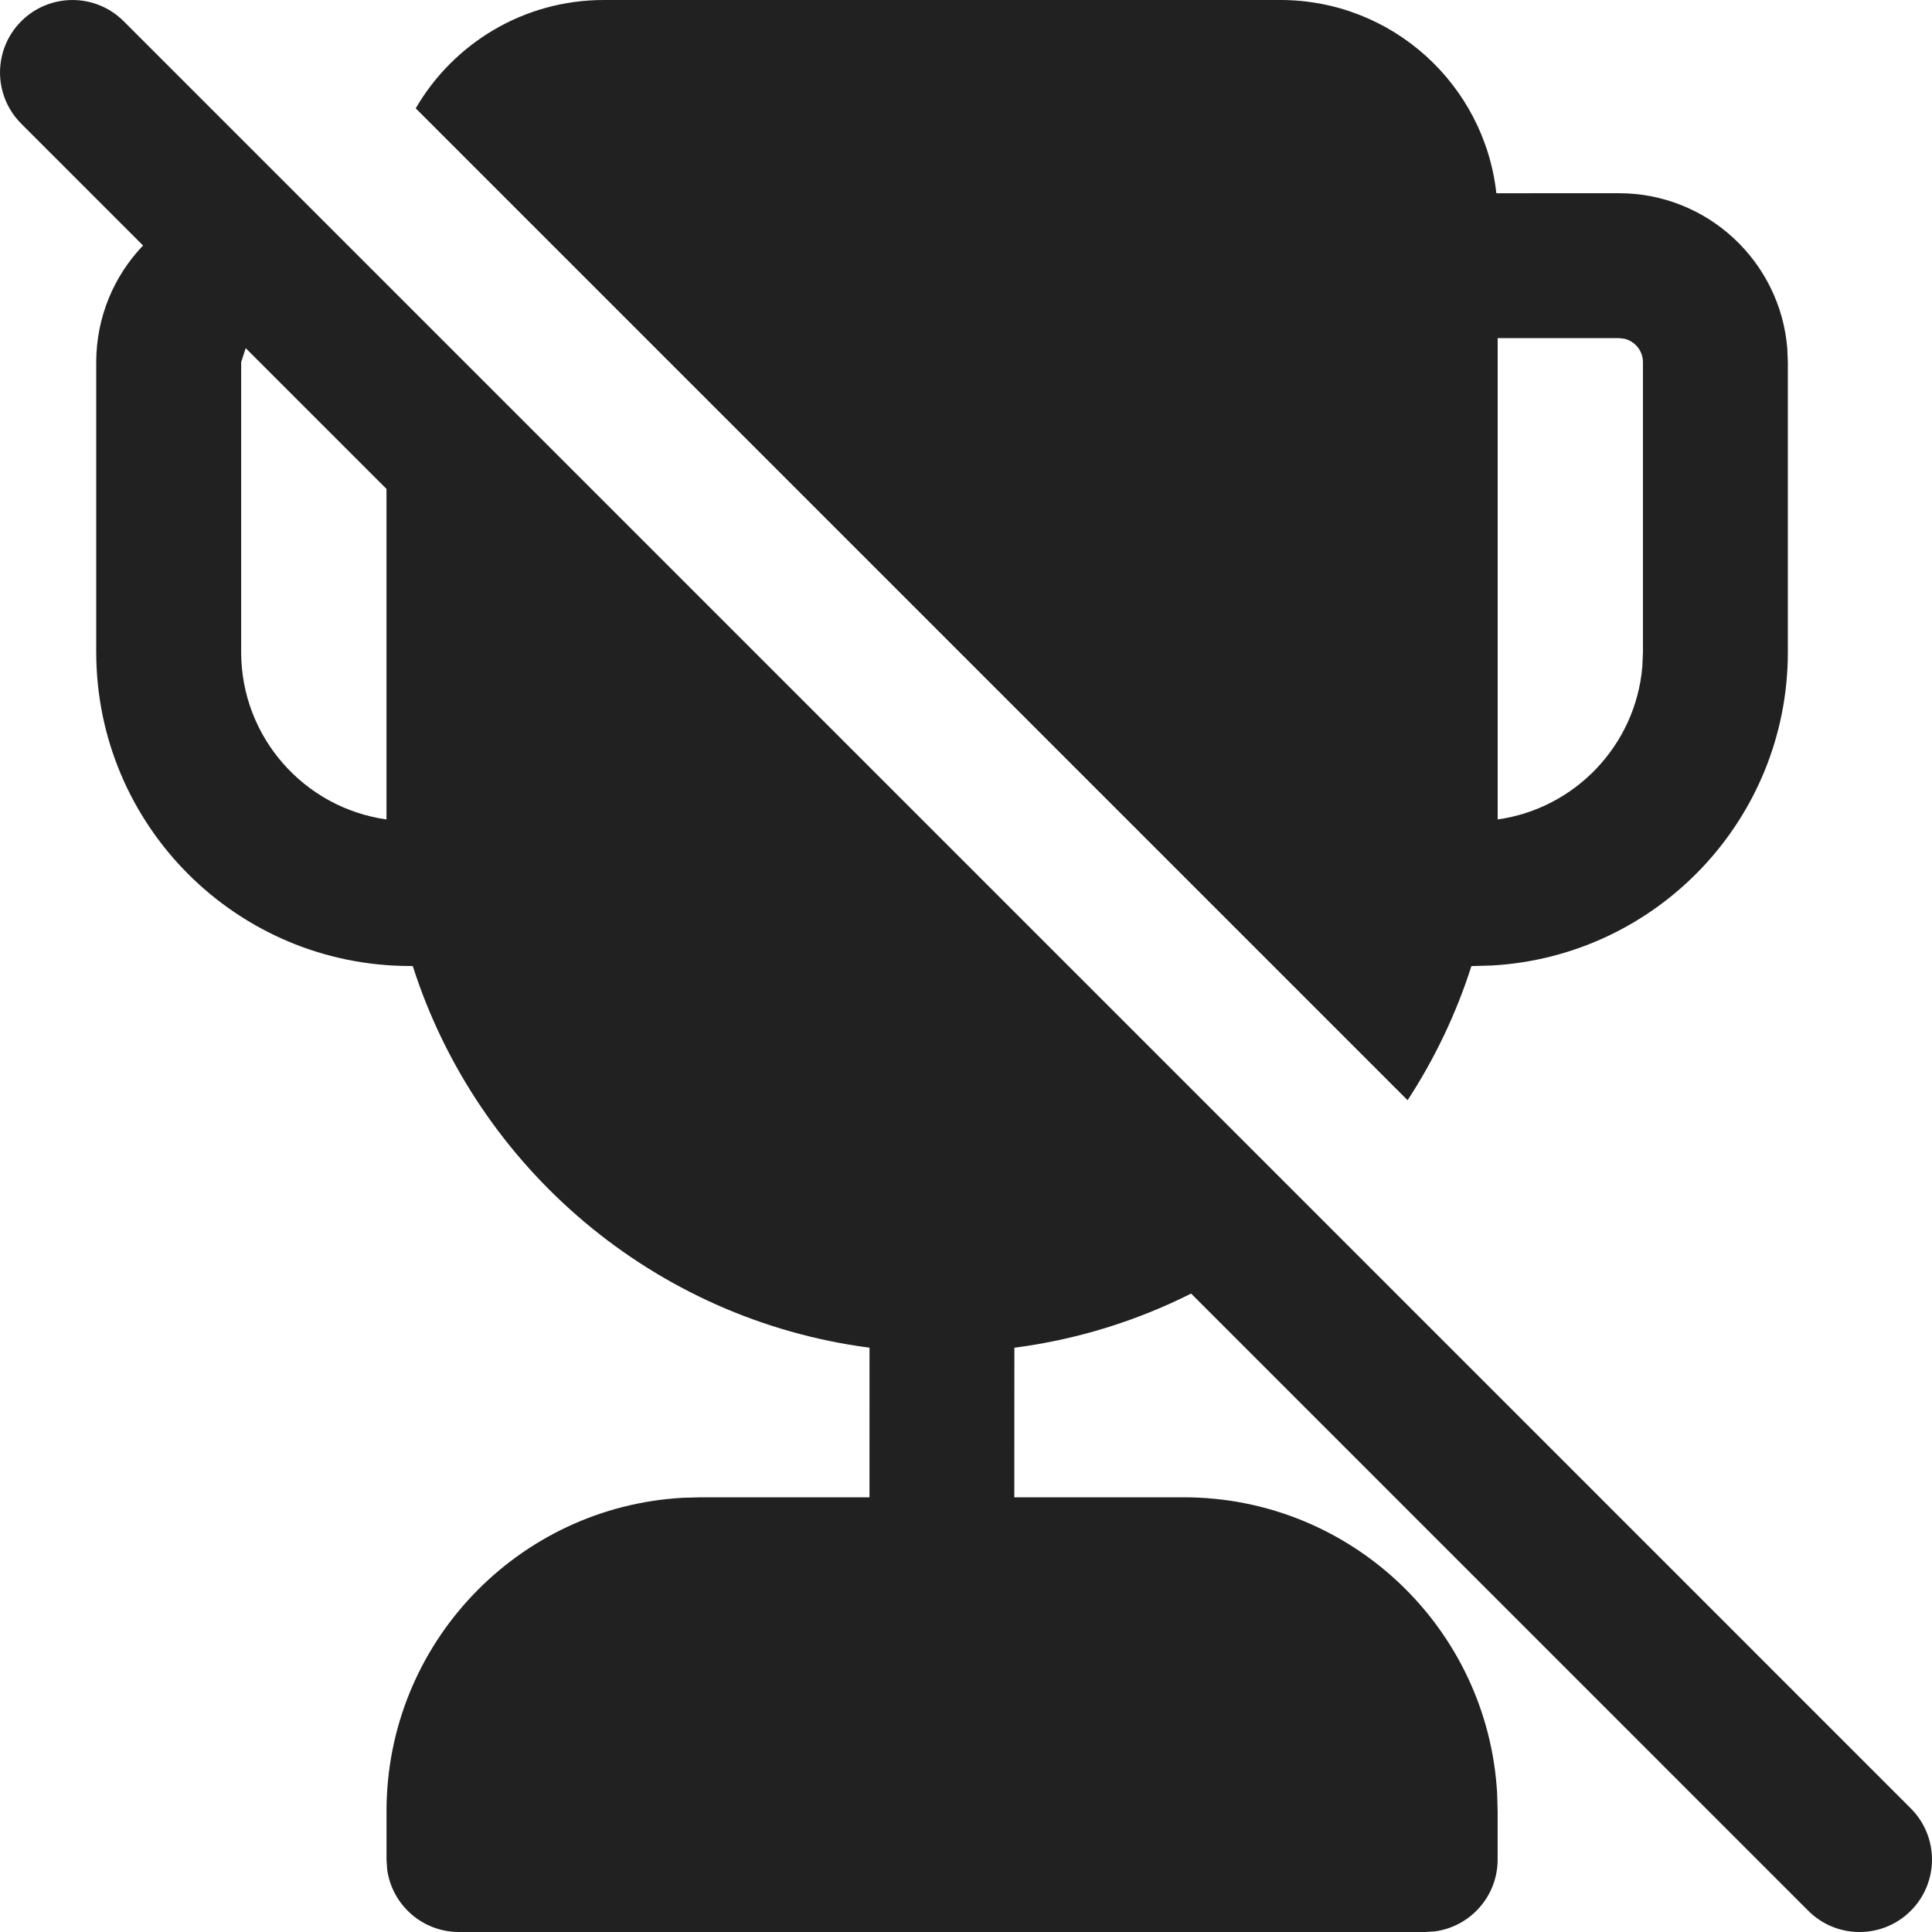
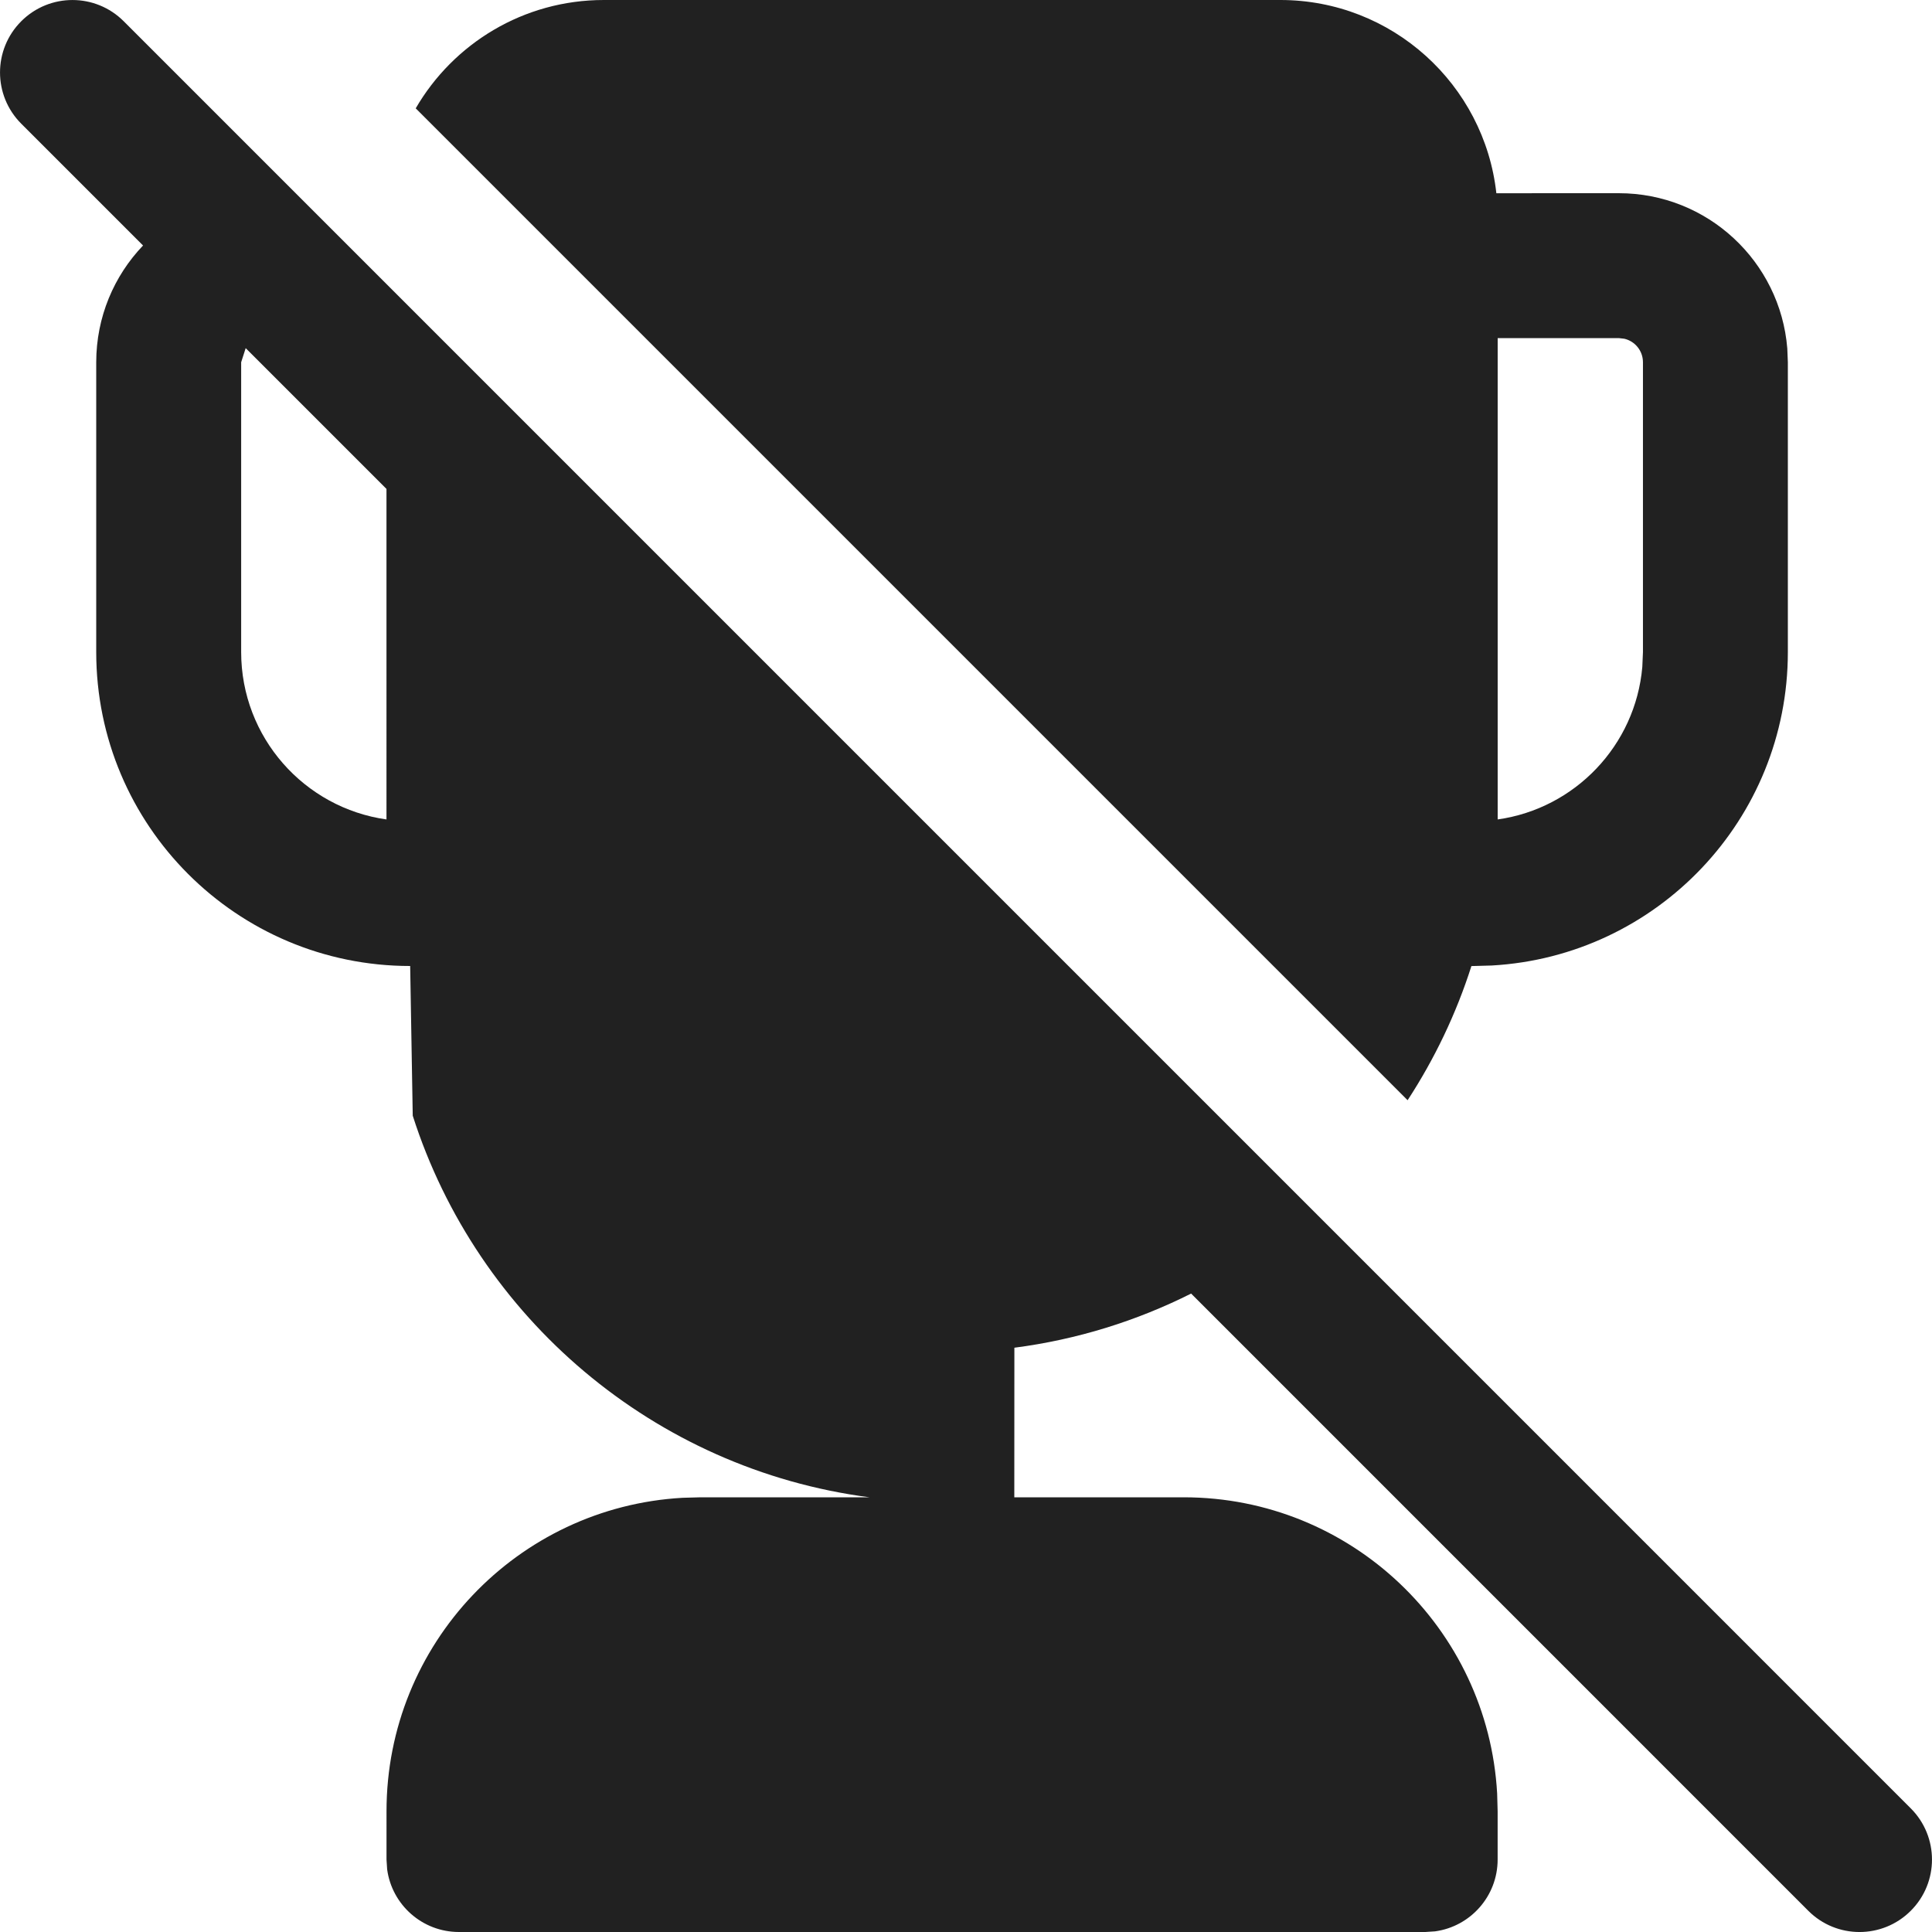
<svg xmlns="http://www.w3.org/2000/svg" version="1.1" id="Layer_1" x="0px" y="0px" viewBox="0 0 512 512" style="enable-background:new 0 0 512 512;" xml:space="preserve">
  <style type="text/css">
	.st0{fill:#212121;}
</style>
  <g>
-     <path class="st0" d="M37.91,65.06L5.63,32.78c-7.5-7.5-7.5-19.65,0-27.15c7.5-7.5,19.65-7.5,27.15,0l473.59,473.6   c7.5,7.5,7.5,19.66,0,27.15c-7.5,7.5-19.66,7.5-27.15,0L315.66,342.81c-14.42,7.24-30.19,12.19-46.84,14.35l-0.02,39.64h44.89   c44.36,0,80.62,34.73,83.07,78.48l0.13,4.72v12.8c0,9.72-7.22,17.75-16.59,19.03l-2.61,0.17H121.62c-9.72,0-17.75-7.22-19.02-16.59   l-0.17-2.61V480c0-44.36,34.72-80.62,78.48-83.07l4.72-0.13h44.79l0.01-39.65c-57.12-7.45-103.95-47.65-121.04-101.13L108.7,256   c-45.95,0-83.2-37.25-83.2-83.2V96C25.51,84,30.22,73.1,37.91,65.06z M102.42,129.57L65.11,92.26L63.91,96v76.8   c0,22.61,16.75,41.31,38.51,44.36V129.57z M389.94,256.02c-4.05,12.69-9.78,24.62-16.91,35.55L110.17,28.71   C120.15,11.54,138.73,0,160.02,0h179.28c29.65,0,54.07,22.41,57.25,51.21L429,51.2c23.51,0,42.78,18.1,44.65,41.13L473.8,96v76.8   c0,44.36-34.72,80.62-78.48,83.07L389.94,256.02z M429,89.6h-32.1v127.56c20.48-2.88,36.52-19.61,38.33-40.42l0.17-3.95V96   c0-3.03-2.1-5.57-4.93-6.23L429,89.6z" />
+     <path class="st0" d="M37.91,65.06L5.63,32.78c-7.5-7.5-7.5-19.65,0-27.15c7.5-7.5,19.65-7.5,27.15,0l473.59,473.6   c7.5,7.5,7.5,19.66,0,27.15c-7.5,7.5-19.66,7.5-27.15,0L315.66,342.81c-14.42,7.24-30.19,12.19-46.84,14.35l-0.02,39.64h44.89   c44.36,0,80.62,34.73,83.07,78.48l0.13,4.72v12.8c0,9.72-7.22,17.75-16.59,19.03l-2.61,0.17H121.62c-9.72,0-17.75-7.22-19.02-16.59   l-0.17-2.61V480c0-44.36,34.72-80.62,78.48-83.07l4.72-0.13h44.79c-57.12-7.45-103.95-47.65-121.04-101.13L108.7,256   c-45.95,0-83.2-37.25-83.2-83.2V96C25.51,84,30.22,73.1,37.91,65.06z M102.42,129.57L65.11,92.26L63.91,96v76.8   c0,22.61,16.75,41.31,38.51,44.36V129.57z M389.94,256.02c-4.05,12.69-9.78,24.62-16.91,35.55L110.17,28.71   C120.15,11.54,138.73,0,160.02,0h179.28c29.65,0,54.07,22.41,57.25,51.21L429,51.2c23.51,0,42.78,18.1,44.65,41.13L473.8,96v76.8   c0,44.36-34.72,80.62-78.48,83.07L389.94,256.02z M429,89.6h-32.1v127.56c20.48-2.88,36.52-19.61,38.33-40.42l0.17-3.95V96   c0-3.03-2.1-5.57-4.93-6.23L429,89.6z" />
  </g>
</svg>